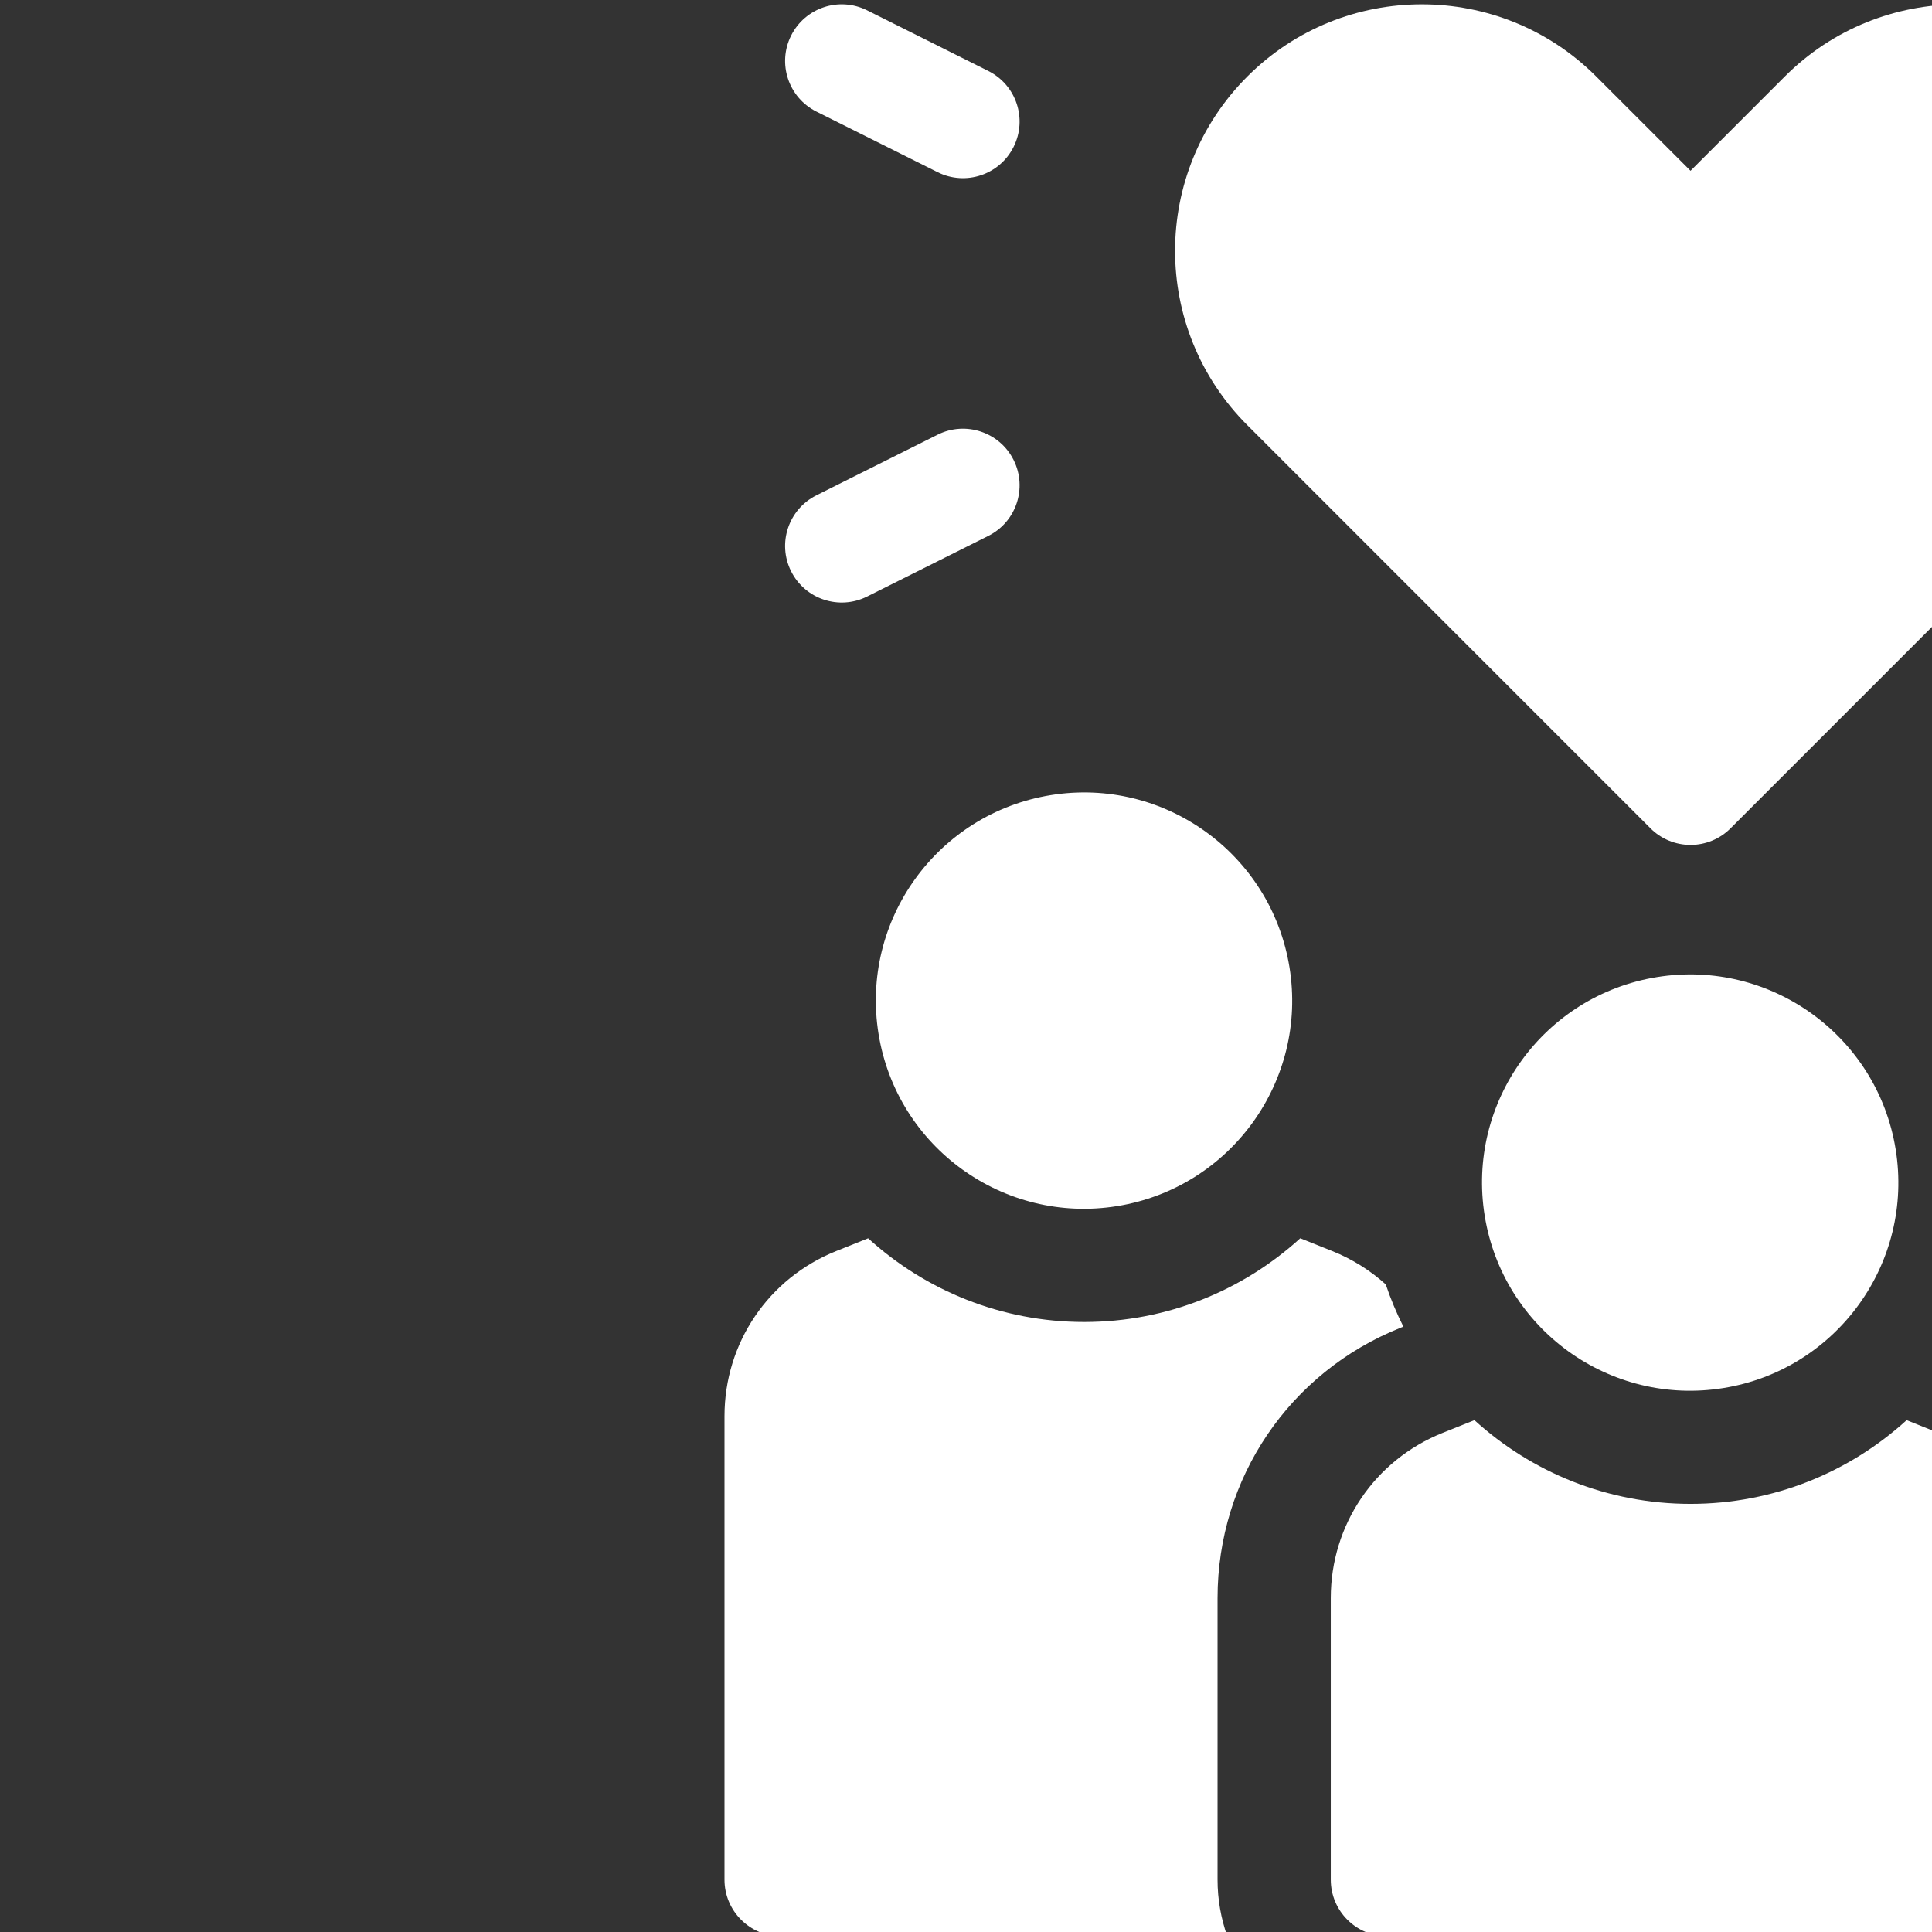
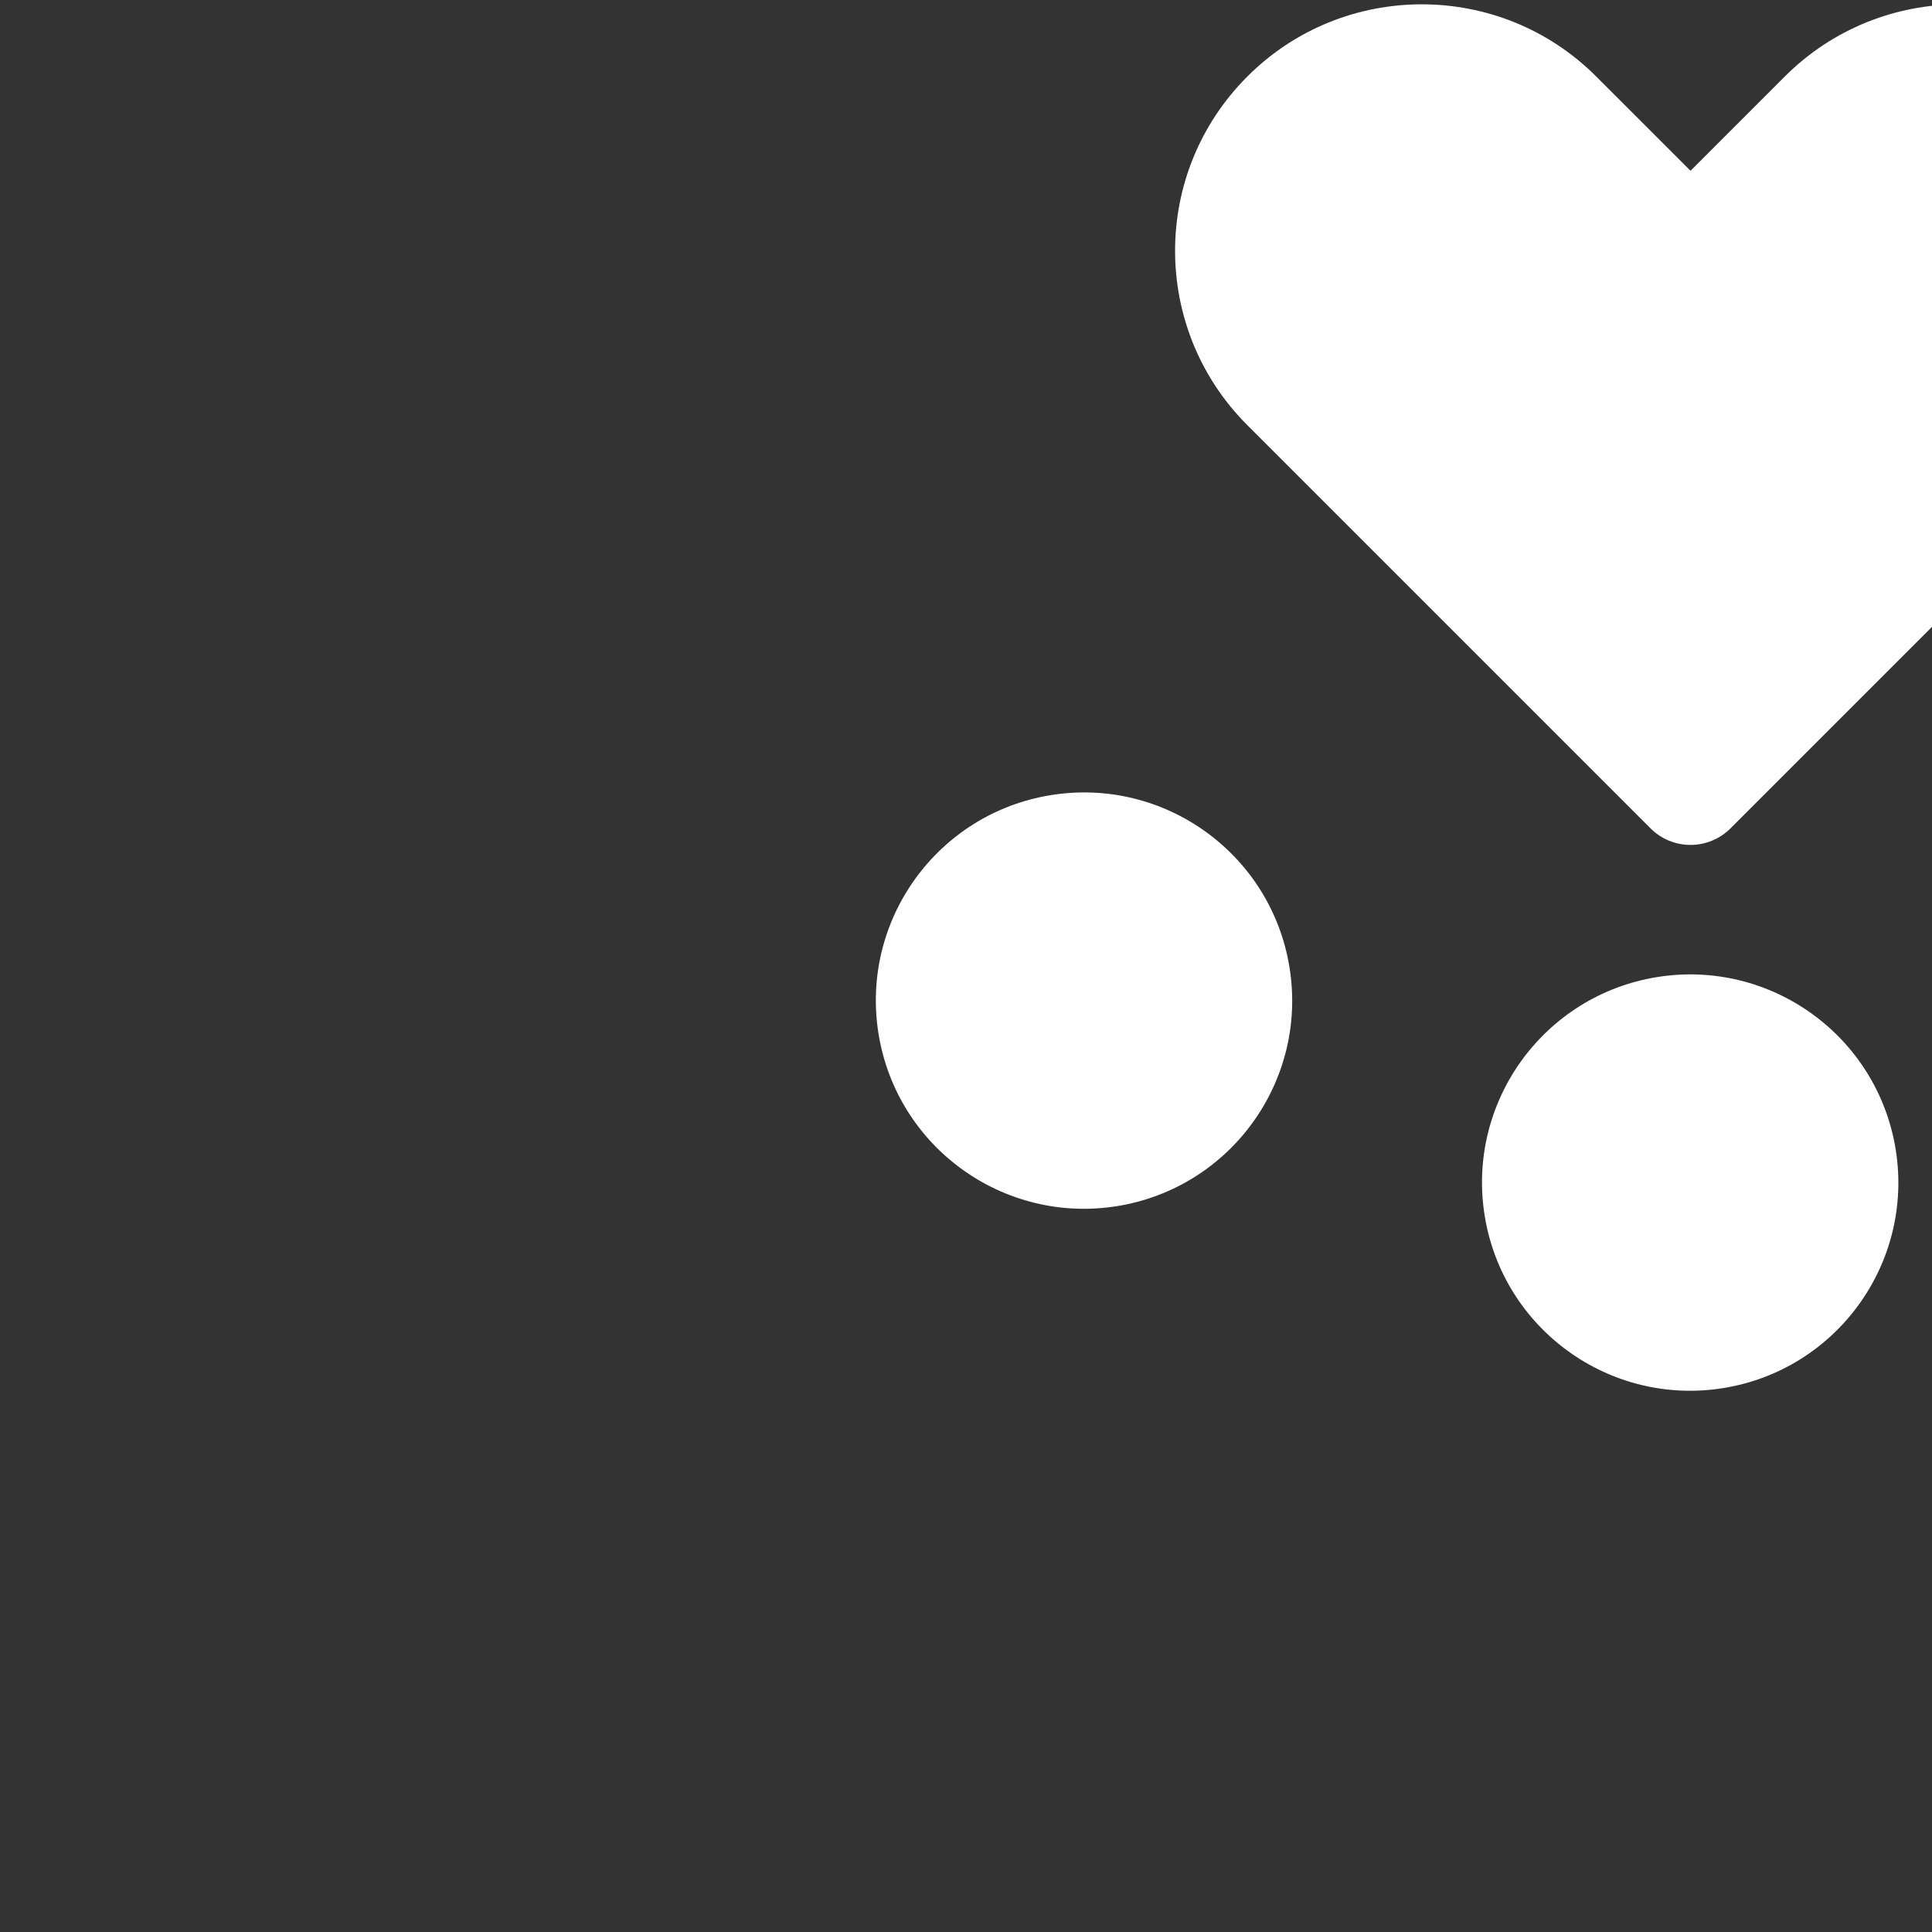
<svg xmlns="http://www.w3.org/2000/svg" fill="none" height="100%" overflow="visible" preserveAspectRatio="none" style="display: block;" viewBox="0 0 64 64" width="100%">
  <rect x="0" y="0" width="64" height="64" fill="#333333" stroke="none" />
  <g clip-path="url(#clip0_0_11163)" id="fi_3364924">
    <g id="Group">
-       <path d="M33.577 15.238C33.114 14.312 31.987 13.936 31.061 14.399L27.045 16.408C26.118 16.871 25.743 17.997 26.206 18.923C26.671 19.852 27.799 20.223 28.722 19.762L32.738 17.753C33.665 17.29 34.04 16.164 33.577 15.238Z" fill="white" id="Vector" />
-       <path d="M27.045 3.696L31.061 5.704C31.986 6.166 33.113 5.793 33.577 4.865C34.04 3.939 33.665 2.813 32.738 2.35L28.722 0.341C27.796 -0.122 26.669 0.254 26.206 1.18C25.743 2.106 26.119 3.232 27.045 3.696Z" fill="white" id="Vector_2" />
      <path d="M79.261 17.753L83.278 19.762C84.203 20.224 85.33 19.851 85.794 18.923C86.257 17.997 85.882 16.871 84.955 16.408L80.939 14.399C80.013 13.937 78.886 14.312 78.423 15.238C77.96 16.164 78.335 17.291 79.261 17.753Z" fill="white" id="Vector_3" />
      <path d="M80.939 5.704L84.955 3.696C85.882 3.232 86.257 2.106 85.794 1.18C85.331 0.254 84.204 -0.122 83.278 0.341L79.261 2.35C78.335 2.813 77.96 3.939 78.423 4.865C78.888 5.795 80.016 6.165 80.939 5.704Z" fill="white" id="Vector_4" />
      <path d="M37.013 39.953C40.772 39.343 43.325 35.802 42.716 32.043C42.106 28.284 38.565 25.731 34.806 26.34C31.047 26.95 28.494 30.491 29.103 34.25C29.713 38.009 33.254 40.562 37.013 39.953Z" fill="white" id="Vector_5" />
      <path d="M77.177 39.96C80.936 39.351 83.489 35.809 82.88 32.05C82.27 28.291 78.729 25.738 74.97 26.348C71.211 26.957 68.658 30.498 69.267 34.257C69.877 38.016 73.418 40.569 77.177 39.96Z" fill="white" id="Vector_6" />
-       <path d="M46.394 43.985L46.489 43.947C46.263 43.498 46.067 43.03 45.905 42.548C45.395 42.087 44.798 41.709 44.13 41.442L43.073 41.019C41.181 42.741 38.67 43.793 35.917 43.793C33.163 43.793 30.65 42.742 28.758 41.02L27.703 41.442C25.454 42.342 24 44.489 24 46.912V62.268C24 63.304 24.84 64.143 25.875 64.143H40.656C40.448 63.556 40.333 62.925 40.333 62.268V52.937C40.333 48.971 42.712 45.457 46.394 43.985Z" fill="white" id="Vector_7" />
      <path d="M84.298 41.442L83.243 41.02C81.351 42.742 78.838 43.793 76.084 43.793C73.331 43.793 70.82 42.741 68.929 41.019L67.871 41.442C67.203 41.709 66.606 42.087 66.096 42.548C65.934 43.031 65.738 43.498 65.512 43.947L65.608 43.985C69.289 45.457 71.668 48.971 71.668 52.937V62.268C71.668 62.925 71.553 63.556 71.345 64.143H86.126C87.162 64.143 88.001 63.303 88.001 62.268V46.912C88.001 44.489 86.547 42.342 84.298 41.442Z" fill="white" id="Vector_8" />
-       <path d="M64.214 47.467L63.16 47.045C61.267 48.767 58.755 49.818 56.001 49.818C53.247 49.818 50.734 48.767 48.842 47.045L47.787 47.467C45.538 48.367 44.084 50.514 44.084 52.937V62.268C44.084 63.303 44.923 64.143 45.959 64.143H66.042C67.078 64.143 67.917 63.303 67.917 62.268V52.937C67.917 50.514 66.464 48.367 64.214 47.467Z" fill="white" id="Vector_9" />
      <path d="M57.093 45.981C60.852 45.372 63.405 41.83 62.796 38.071C62.186 34.312 58.645 31.759 54.886 32.368C51.127 32.978 48.574 36.519 49.183 40.278C49.793 44.037 53.334 46.59 57.093 45.981Z" fill="white" id="Vector_10" />
      <path d="M54.675 27.44C55.026 27.792 55.503 27.989 56.001 27.989C56.498 27.989 56.975 27.792 57.326 27.44L70.68 14.086C73.865 10.9 73.865 5.718 70.68 2.532C67.494 -0.653 62.312 -0.653 59.126 2.532L56.001 5.657L52.875 2.532C49.69 -0.653 44.507 -0.653 41.322 2.532C38.125 5.727 38.13 10.896 41.321 14.086L54.675 27.44Z" fill="white" id="Vector_11" />
    </g>
  </g>
  <defs>
    <clipPath id="clip0_0_11163">
      <rect fill="white" height="64" width="64" />
    </clipPath>
  </defs>
</svg>